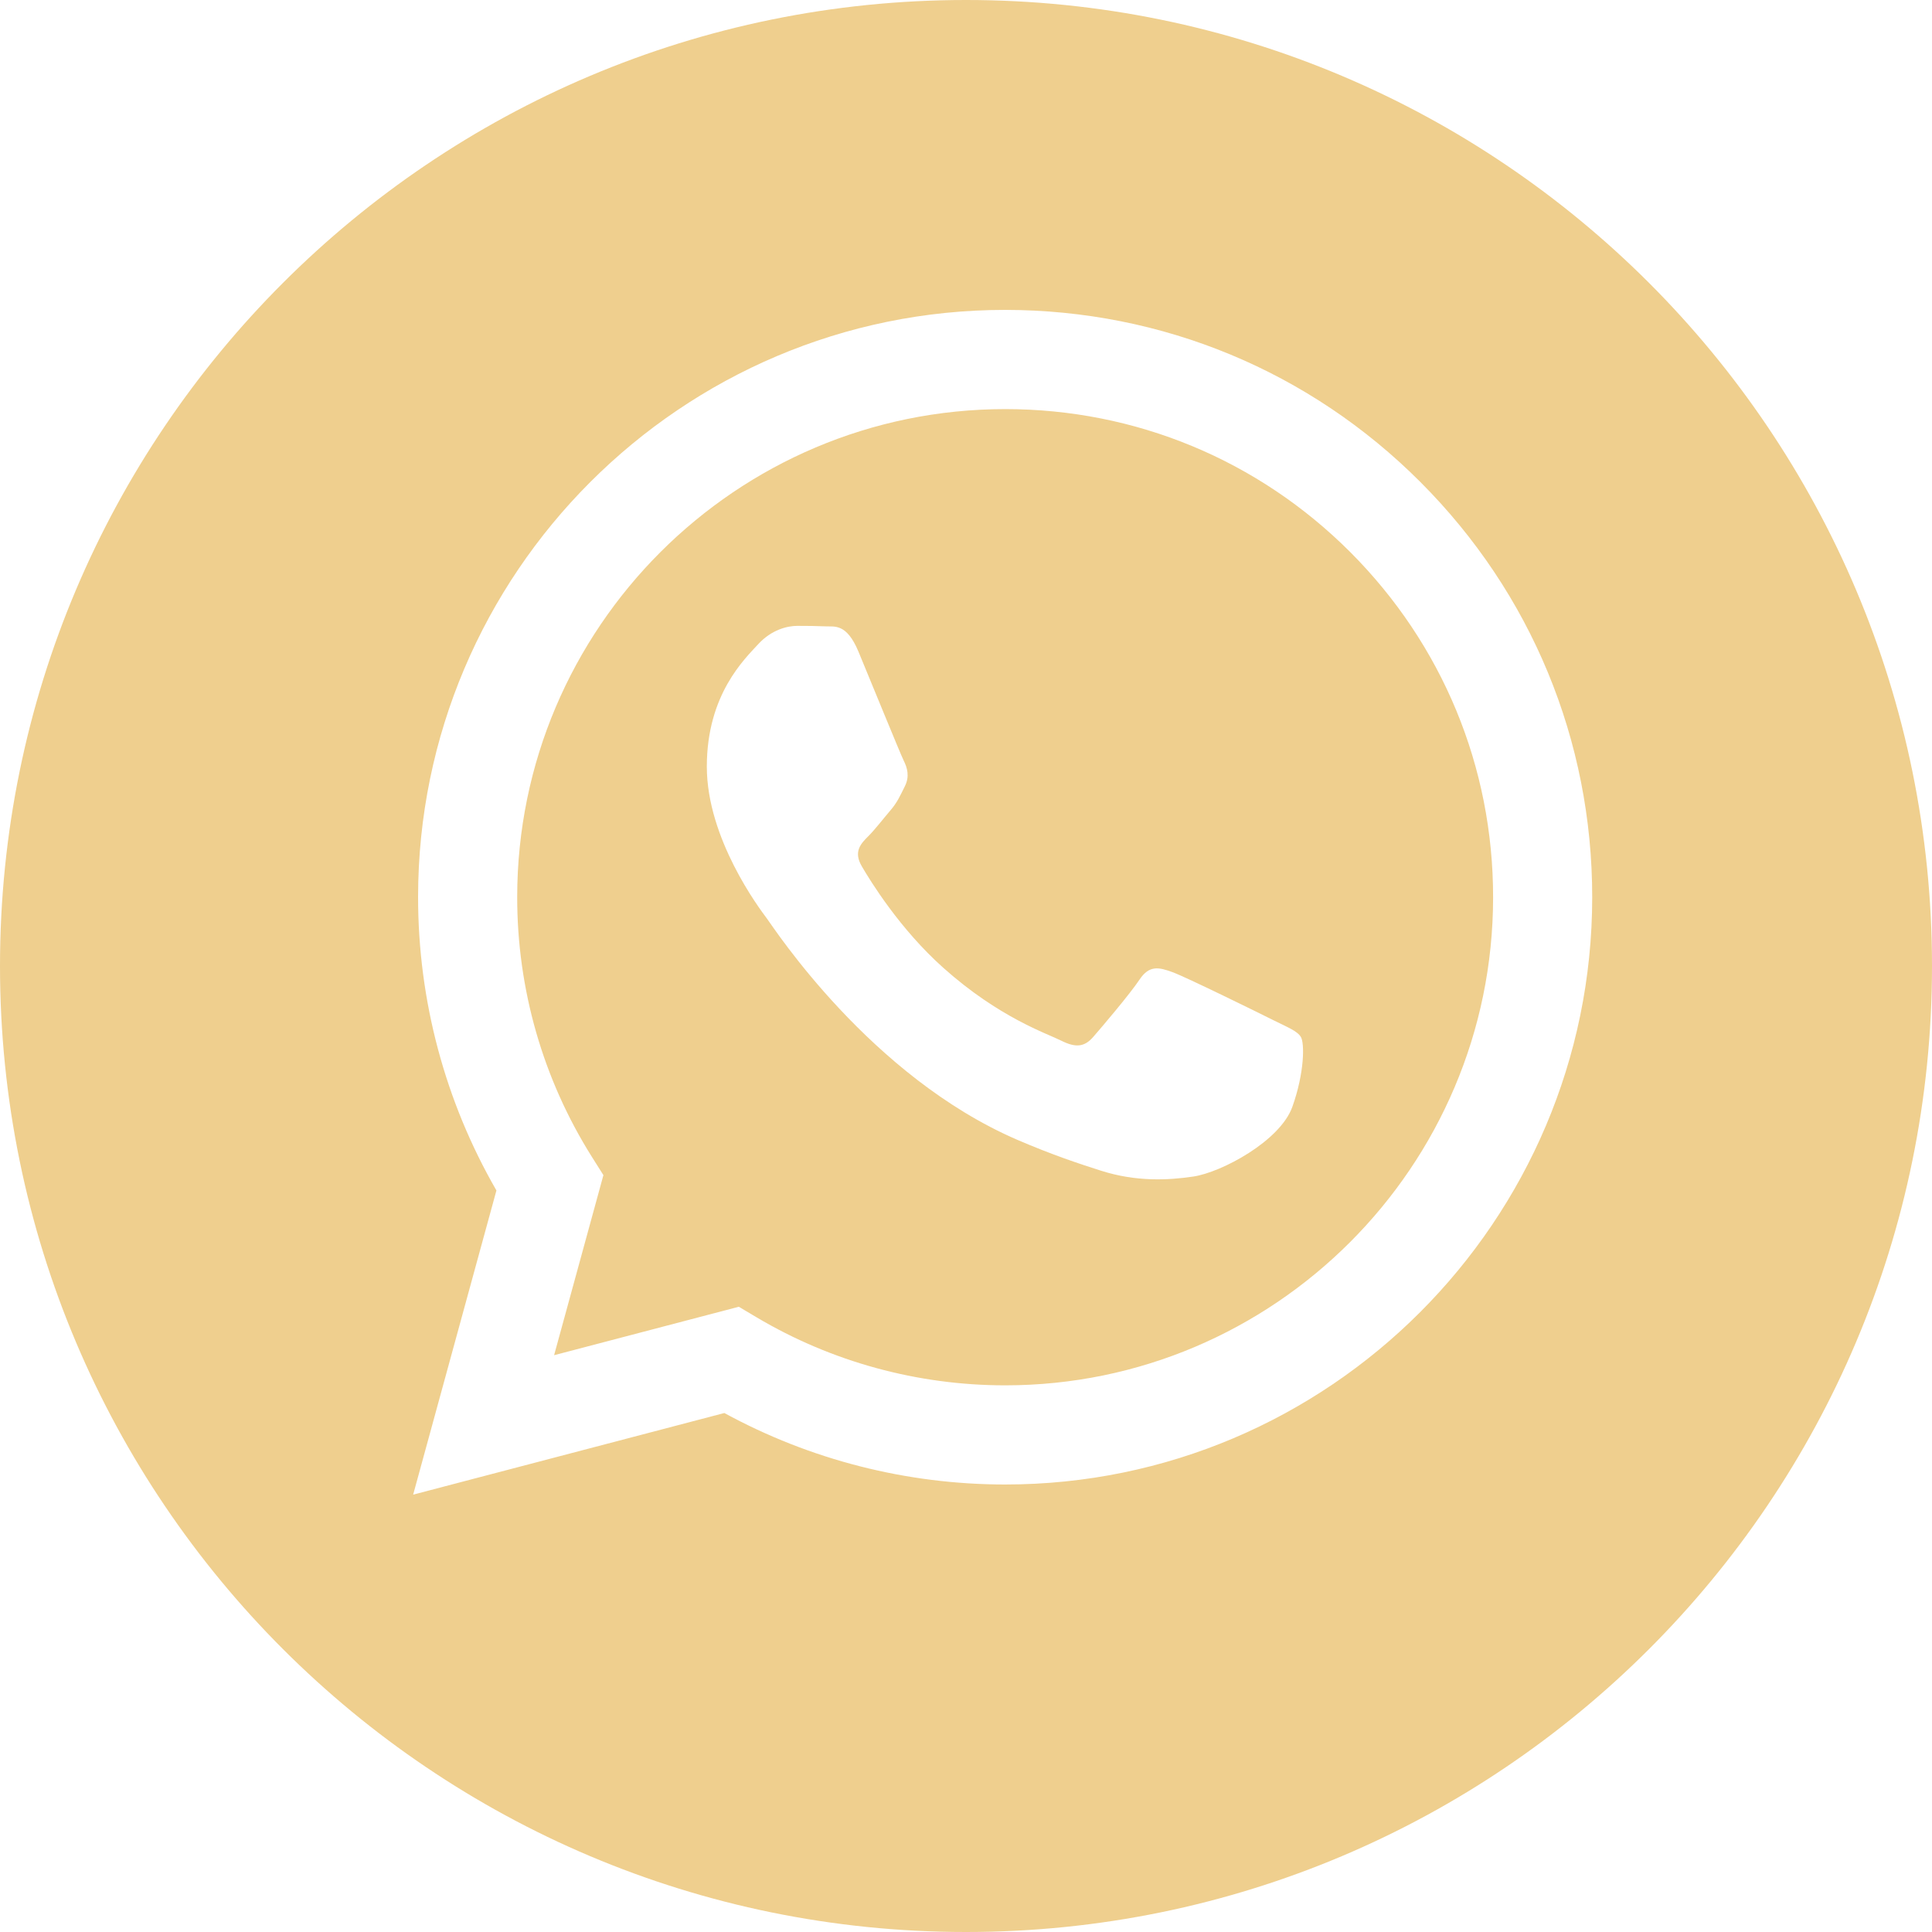
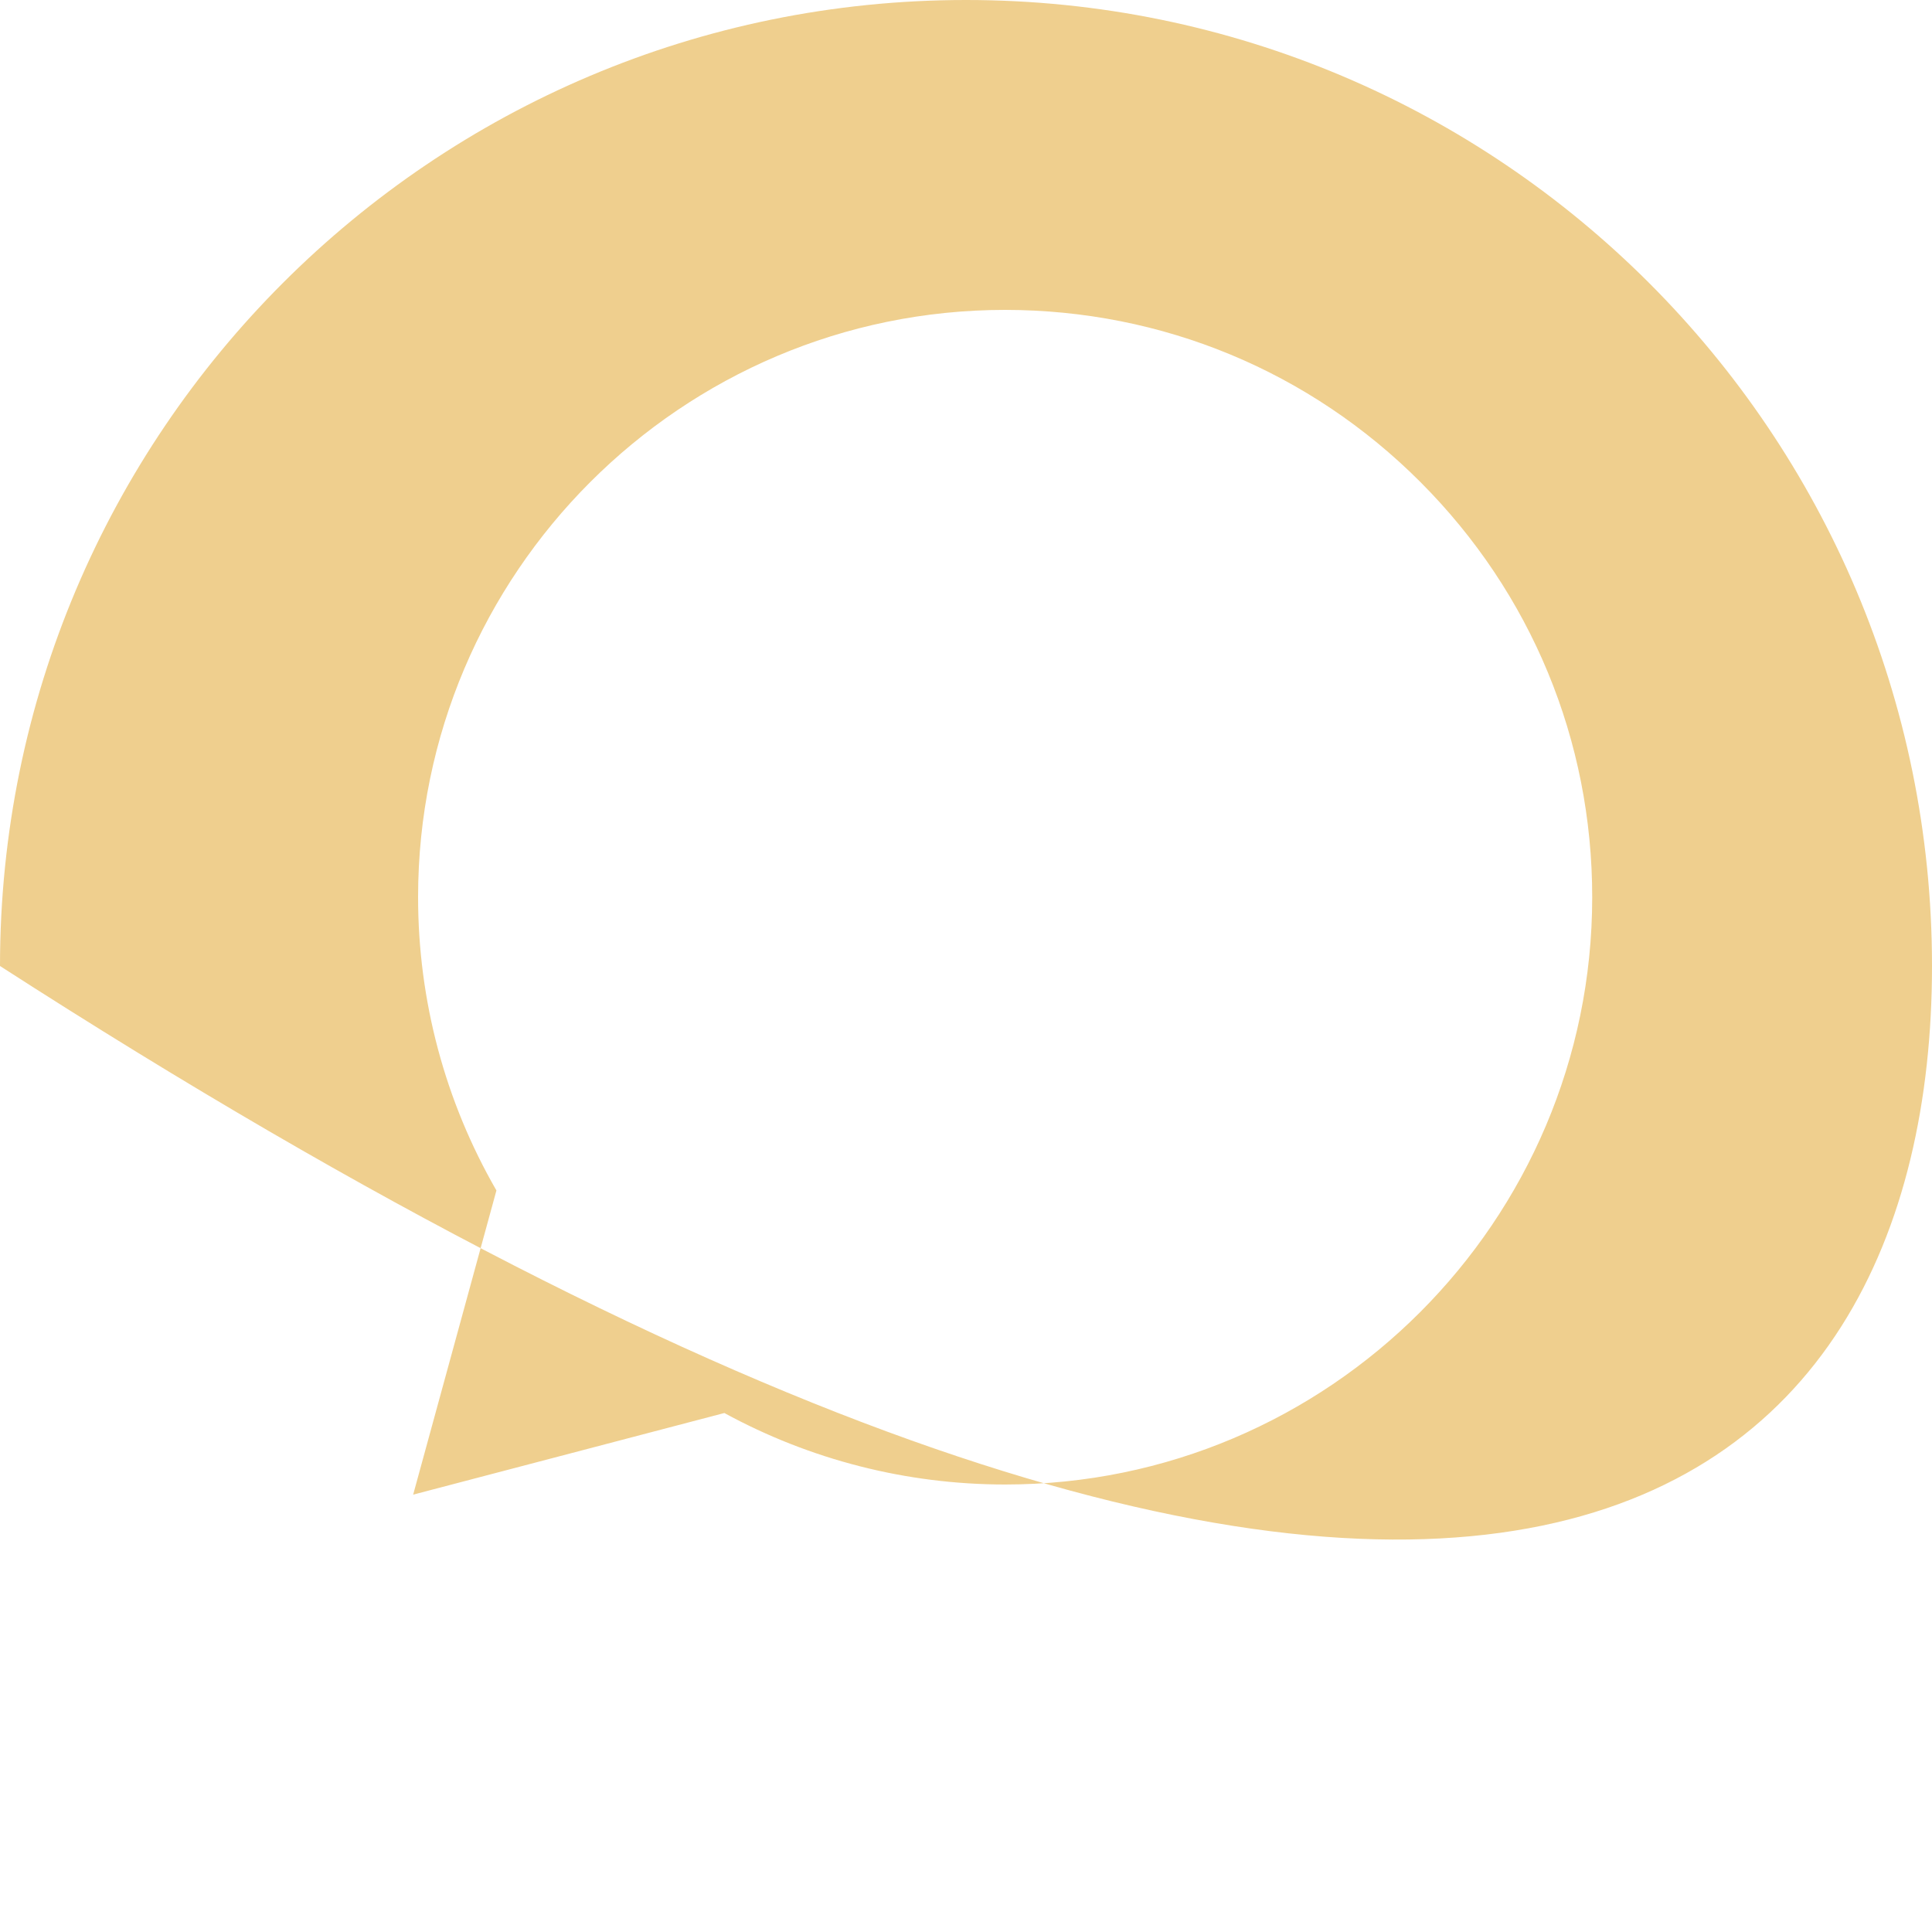
<svg xmlns="http://www.w3.org/2000/svg" width="40" height="40" viewBox="0 0 40 40" fill="none">
-   <path d="M20.815 8.47C15.242 8.47 10.71 13.001 10.708 18.572C10.707 20.481 11.241 22.339 12.252 23.948L12.493 24.33L11.472 28.058L15.296 27.055L15.665 27.274C17.216 28.195 18.994 28.681 20.807 28.682H20.811C26.379 28.682 30.911 24.15 30.913 18.58C30.915 15.88 29.864 13.342 27.957 11.432C26.049 9.523 23.513 8.471 20.815 8.47ZM26.757 22.915C26.504 23.624 25.291 24.272 24.707 24.359C24.184 24.437 23.522 24.47 22.795 24.238C22.354 24.098 21.788 23.911 21.063 23.599C18.016 22.283 16.026 19.216 15.875 19.013C15.723 18.81 14.634 17.366 14.634 15.872C14.634 14.377 15.419 13.642 15.697 13.338C15.976 13.034 16.305 12.958 16.507 12.958C16.71 12.958 16.913 12.96 17.089 12.968C17.276 12.978 17.526 12.898 17.773 13.49C18.026 14.098 18.634 15.592 18.709 15.745C18.785 15.897 18.836 16.074 18.735 16.277C18.633 16.479 18.583 16.606 18.431 16.783C18.279 16.961 18.112 17.179 17.975 17.315C17.823 17.467 17.665 17.631 17.842 17.935C18.019 18.239 18.629 19.234 19.532 20.039C20.692 21.074 21.671 21.394 21.974 21.547C22.278 21.699 22.455 21.673 22.632 21.471C22.809 21.268 23.391 20.584 23.594 20.28C23.796 19.976 23.998 20.026 24.277 20.128C24.555 20.229 26.049 20.964 26.352 21.116C26.656 21.268 26.859 21.344 26.934 21.471C27.01 21.597 27.01 22.206 26.757 22.915Z" fill="#EFCF8E" />
-   <path d="M20 0C8.954 0 0 8.954 0 20C0 31.046 8.954 40 20 40C31.046 40 40 31.046 40 20C40 8.954 31.046 0 20 0ZM20.81 30.735C20.81 30.735 20.811 30.735 20.81 30.735H20.805C18.771 30.734 16.772 30.224 14.997 29.255L8.554 30.945L10.278 24.647C9.214 22.803 8.655 20.712 8.656 18.57C8.658 11.868 14.111 6.416 20.81 6.416C24.062 6.418 27.114 7.683 29.409 9.981C31.703 12.278 32.967 15.332 32.965 18.58C32.962 25.282 27.509 30.735 20.81 30.735Z" fill="#EFCF8E" />
+   <path d="M20 0C8.954 0 0 8.954 0 20C31.046 40 40 31.046 40 20C40 8.954 31.046 0 20 0ZM20.81 30.735C20.81 30.735 20.811 30.735 20.81 30.735H20.805C18.771 30.734 16.772 30.224 14.997 29.255L8.554 30.945L10.278 24.647C9.214 22.803 8.655 20.712 8.656 18.57C8.658 11.868 14.111 6.416 20.81 6.416C24.062 6.418 27.114 7.683 29.409 9.981C31.703 12.278 32.967 15.332 32.965 18.58C32.962 25.282 27.509 30.735 20.81 30.735Z" fill="#EFCF8E" />
</svg>